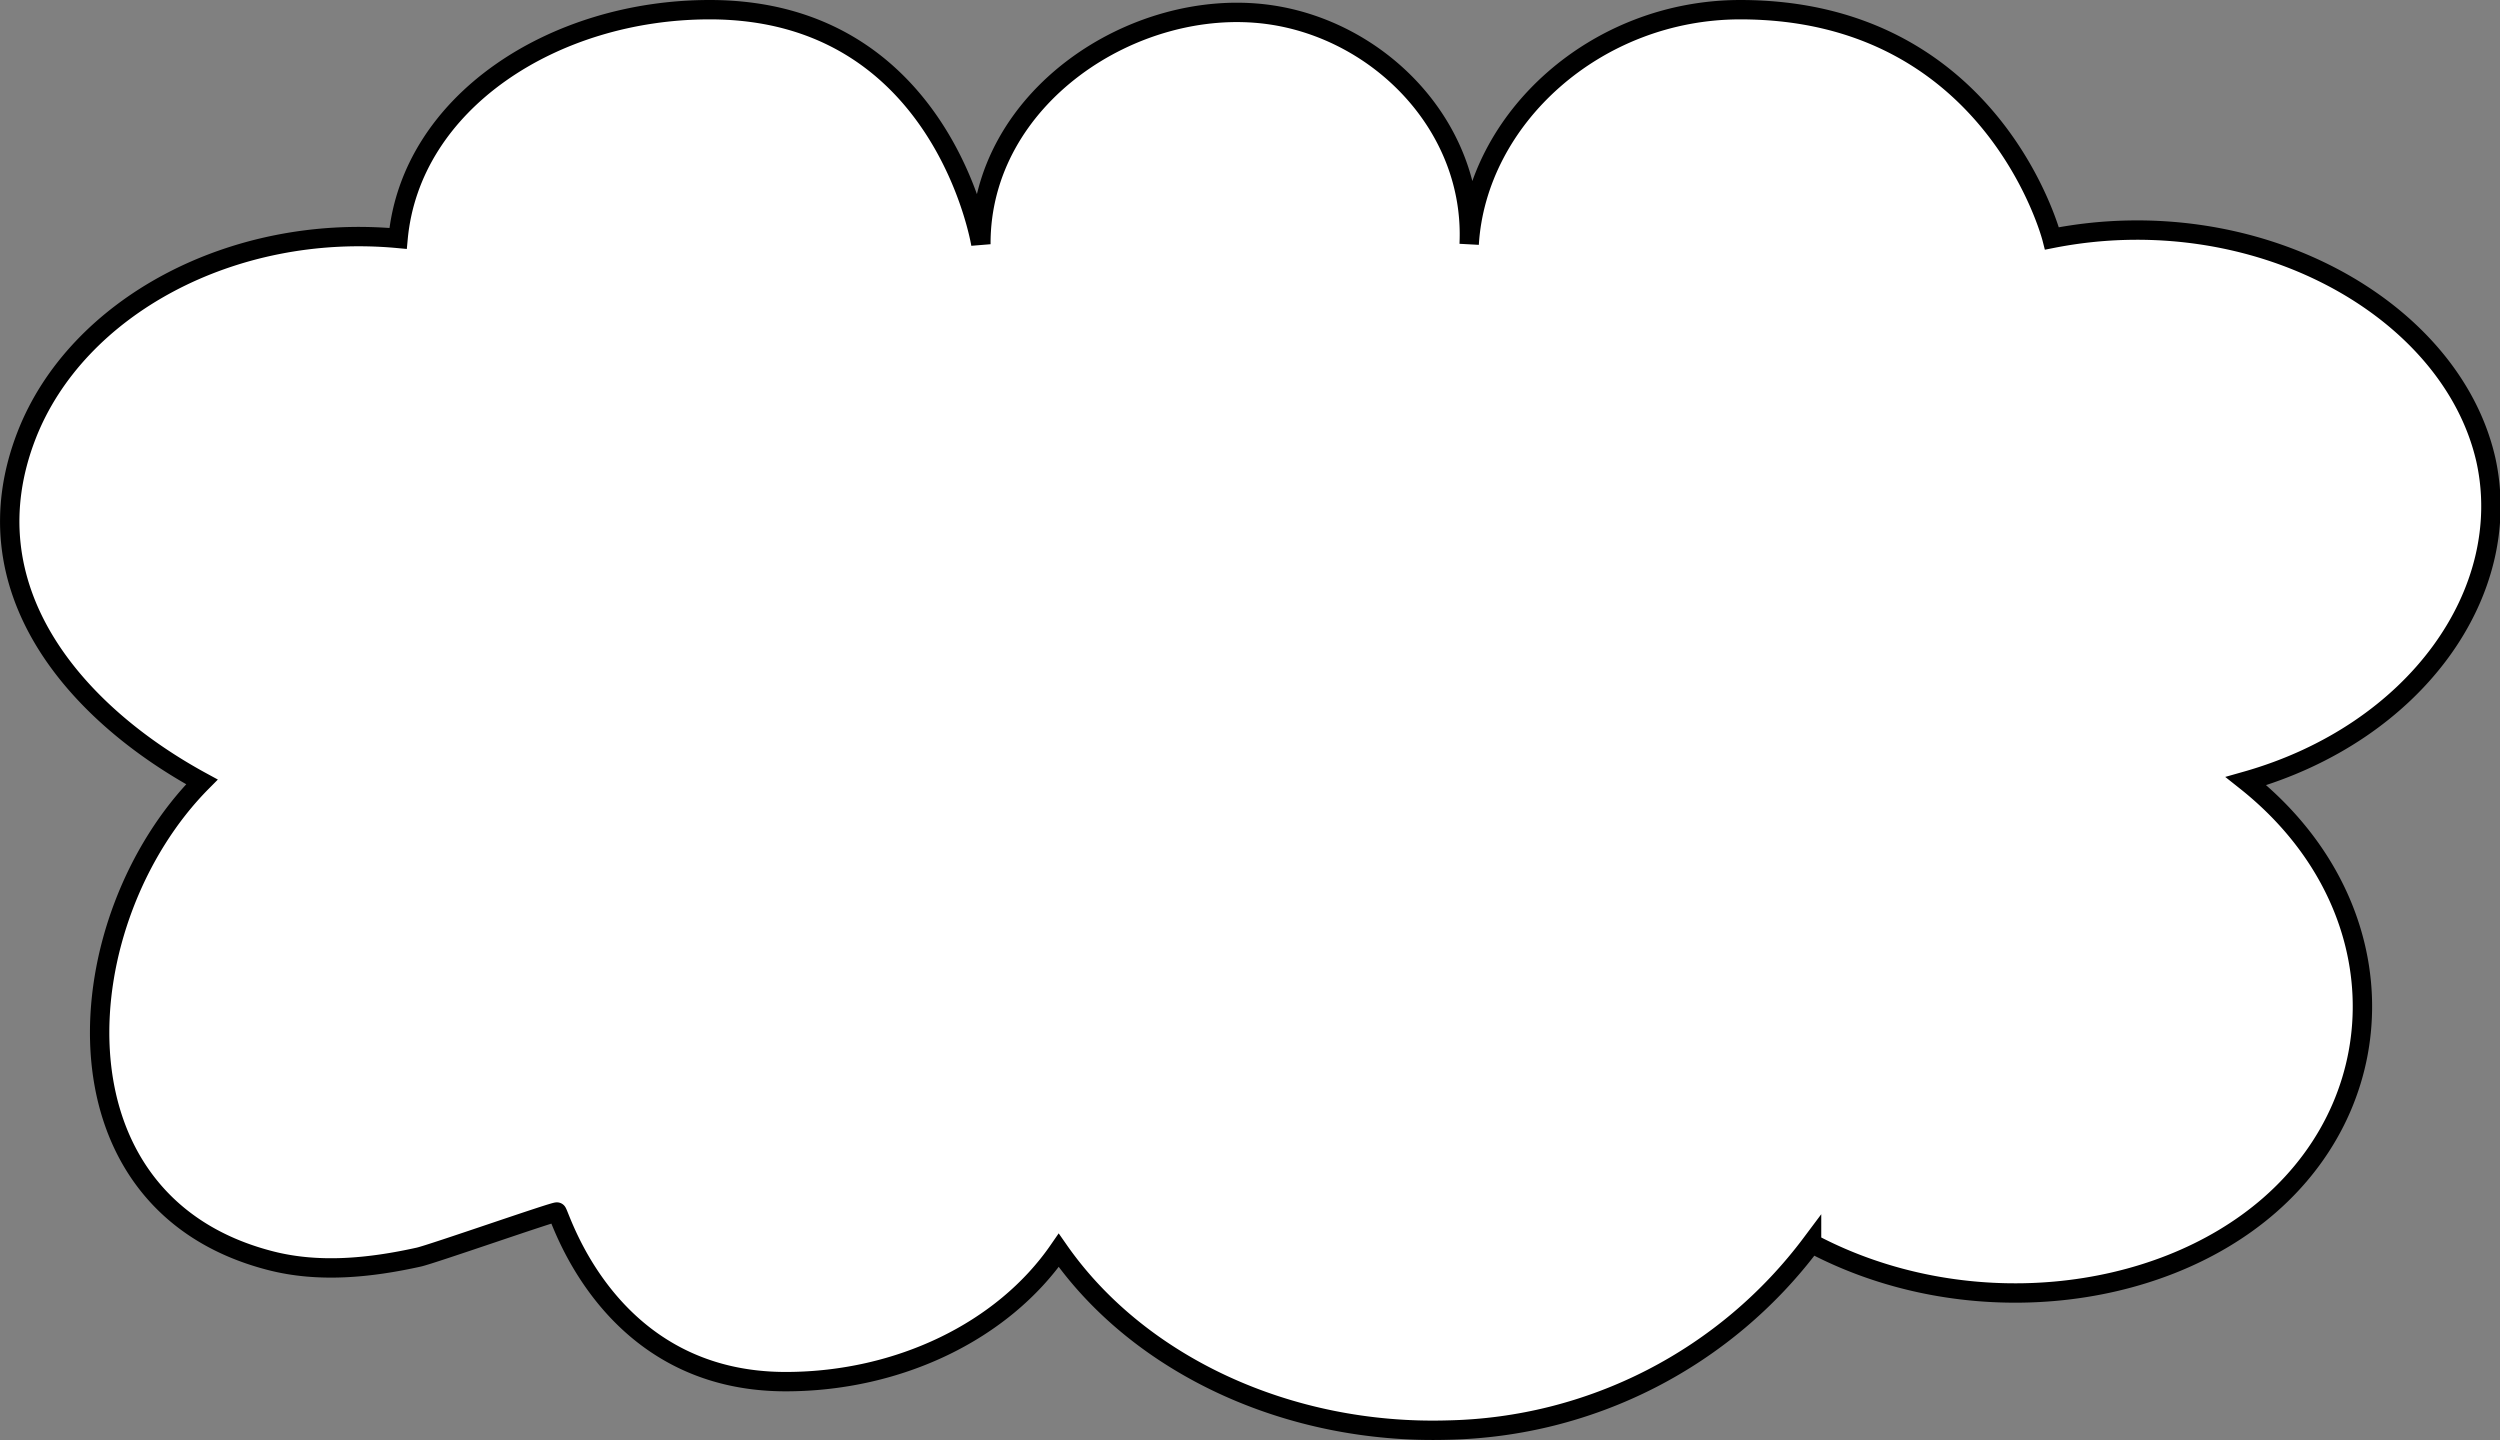
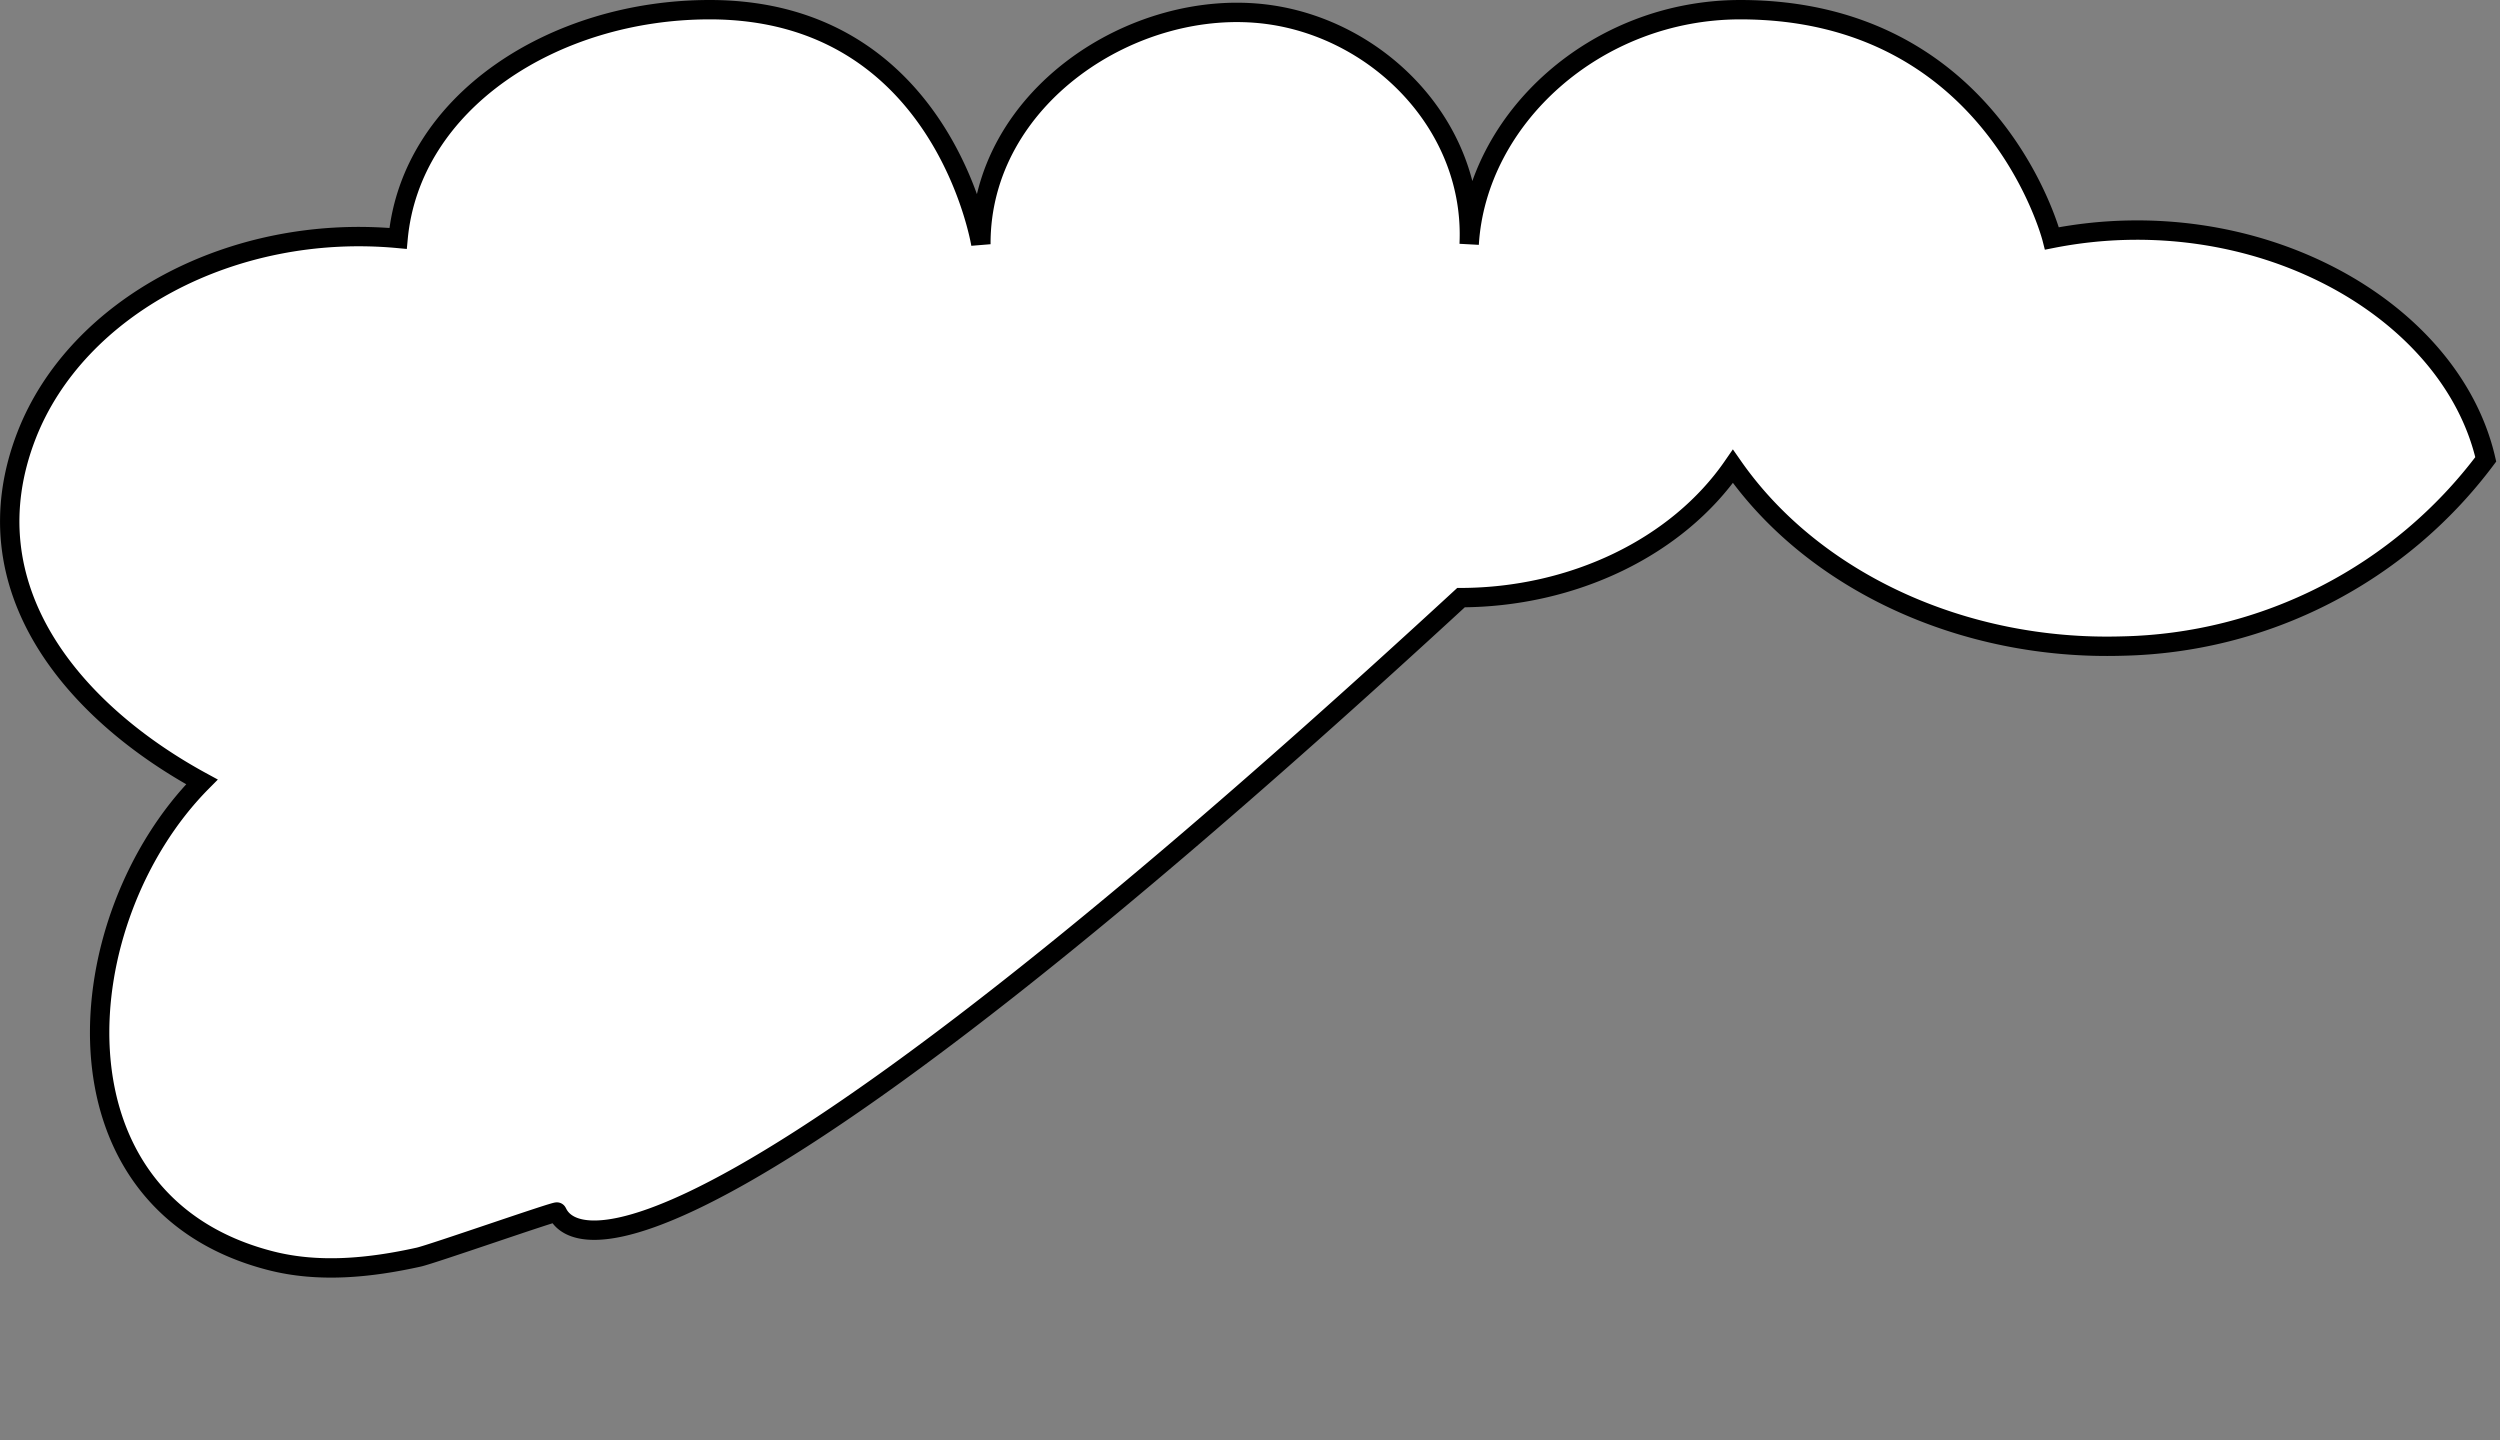
<svg xmlns="http://www.w3.org/2000/svg" viewBox="0 0 214.22 123.41">
  <rect x="0" y="0" width="214.22" height="123.41" fill="#808080" stroke="none" />
  <defs>
    <style> .cls-1 { fill: #fff; stroke: #000; stroke-miterlimit: 10; stroke-width: 1.66px; } </style>
  </defs>
  <g id="Слой_2" data-name="Слой 2">
    <g id="Слой_1-2" data-name="Слой 1">
-       <path class="cls-1" d="M47.73,103.86c-.09-.11-10.75,3.62-11.85,3.86-4.15.92-8.55,1.38-12.72.3C3.67,103,5.73,78.67,17.3,67,6.4,61.07-2.84,50.43,2.29,37.27c4.3-11,17.66-18.16,31.82-16.84C35.2,8.75,47.45.83,60.81.83c20,0,23.24,20.1,23.24,20.1C84,8.35,97.22-.3,108.67,1.24c9.51,1.29,17.7,9.59,17.22,19.69.65-10.78,10.87-20.1,23.23-20.1,21.73,0,26.71,19.6,26.71,19.6C193.2,17,210,26.34,213,39.36c2.53,11.35-6,23.45-20.54,27.57,12.78,10.15,13.09,26.68,2,36.35-9.69,8.45-26.34,10.11-39.23,3.26a39.92,39.92,0,0,1-31.17,16c-13.62.4-26.47-5.55-33.34-15.4-4.78,6.93-13.69,11.22-23.3,11.25C52.23,118.45,48.08,104.35,47.73,103.86Z" />
+       <path class="cls-1" d="M47.73,103.86c-.09-.11-10.75,3.62-11.85,3.86-4.15.92-8.55,1.38-12.72.3C3.67,103,5.73,78.67,17.3,67,6.4,61.07-2.84,50.43,2.29,37.27c4.3-11,17.66-18.16,31.82-16.84C35.2,8.75,47.45.83,60.81.83c20,0,23.24,20.1,23.24,20.1C84,8.35,97.22-.3,108.67,1.24c9.51,1.29,17.7,9.59,17.22,19.69.65-10.78,10.87-20.1,23.23-20.1,21.73,0,26.71,19.6,26.71,19.6C193.2,17,210,26.34,213,39.36a39.92,39.92,0,0,1-31.17,16c-13.62.4-26.47-5.55-33.34-15.4-4.78,6.93-13.69,11.22-23.3,11.25C52.23,118.45,48.08,104.35,47.73,103.86Z" />
    </g>
  </g>
</svg>